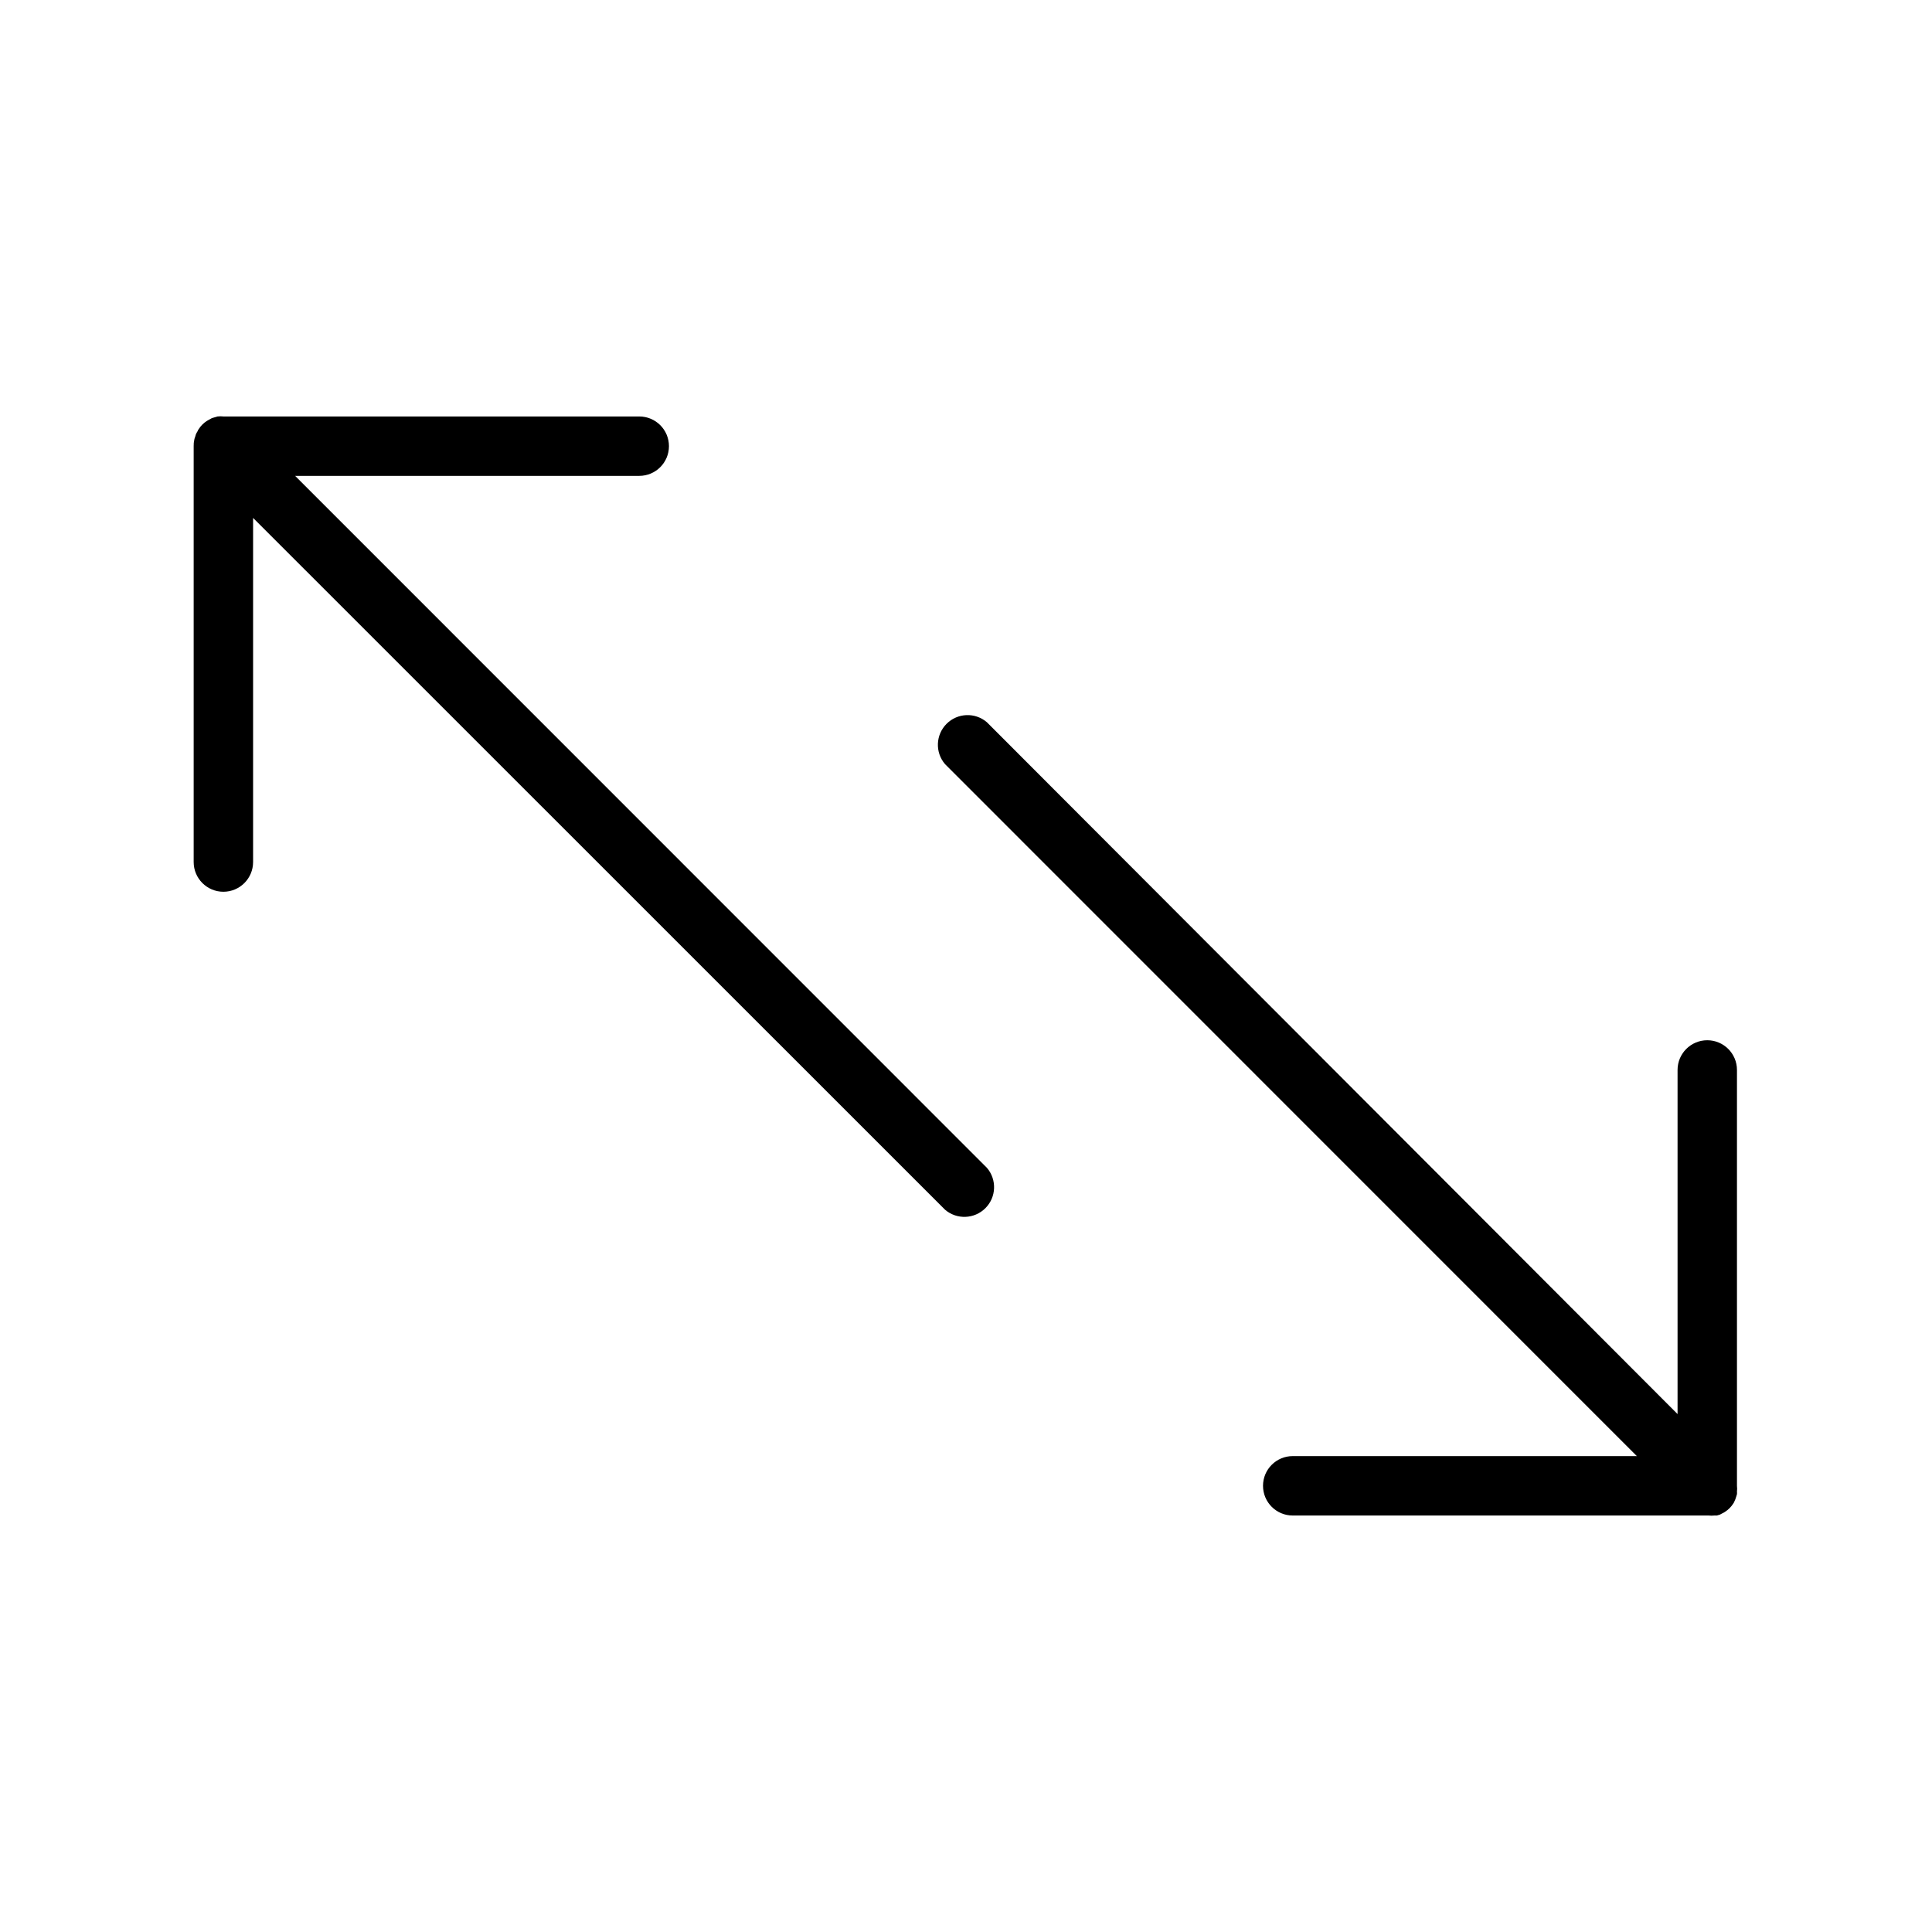
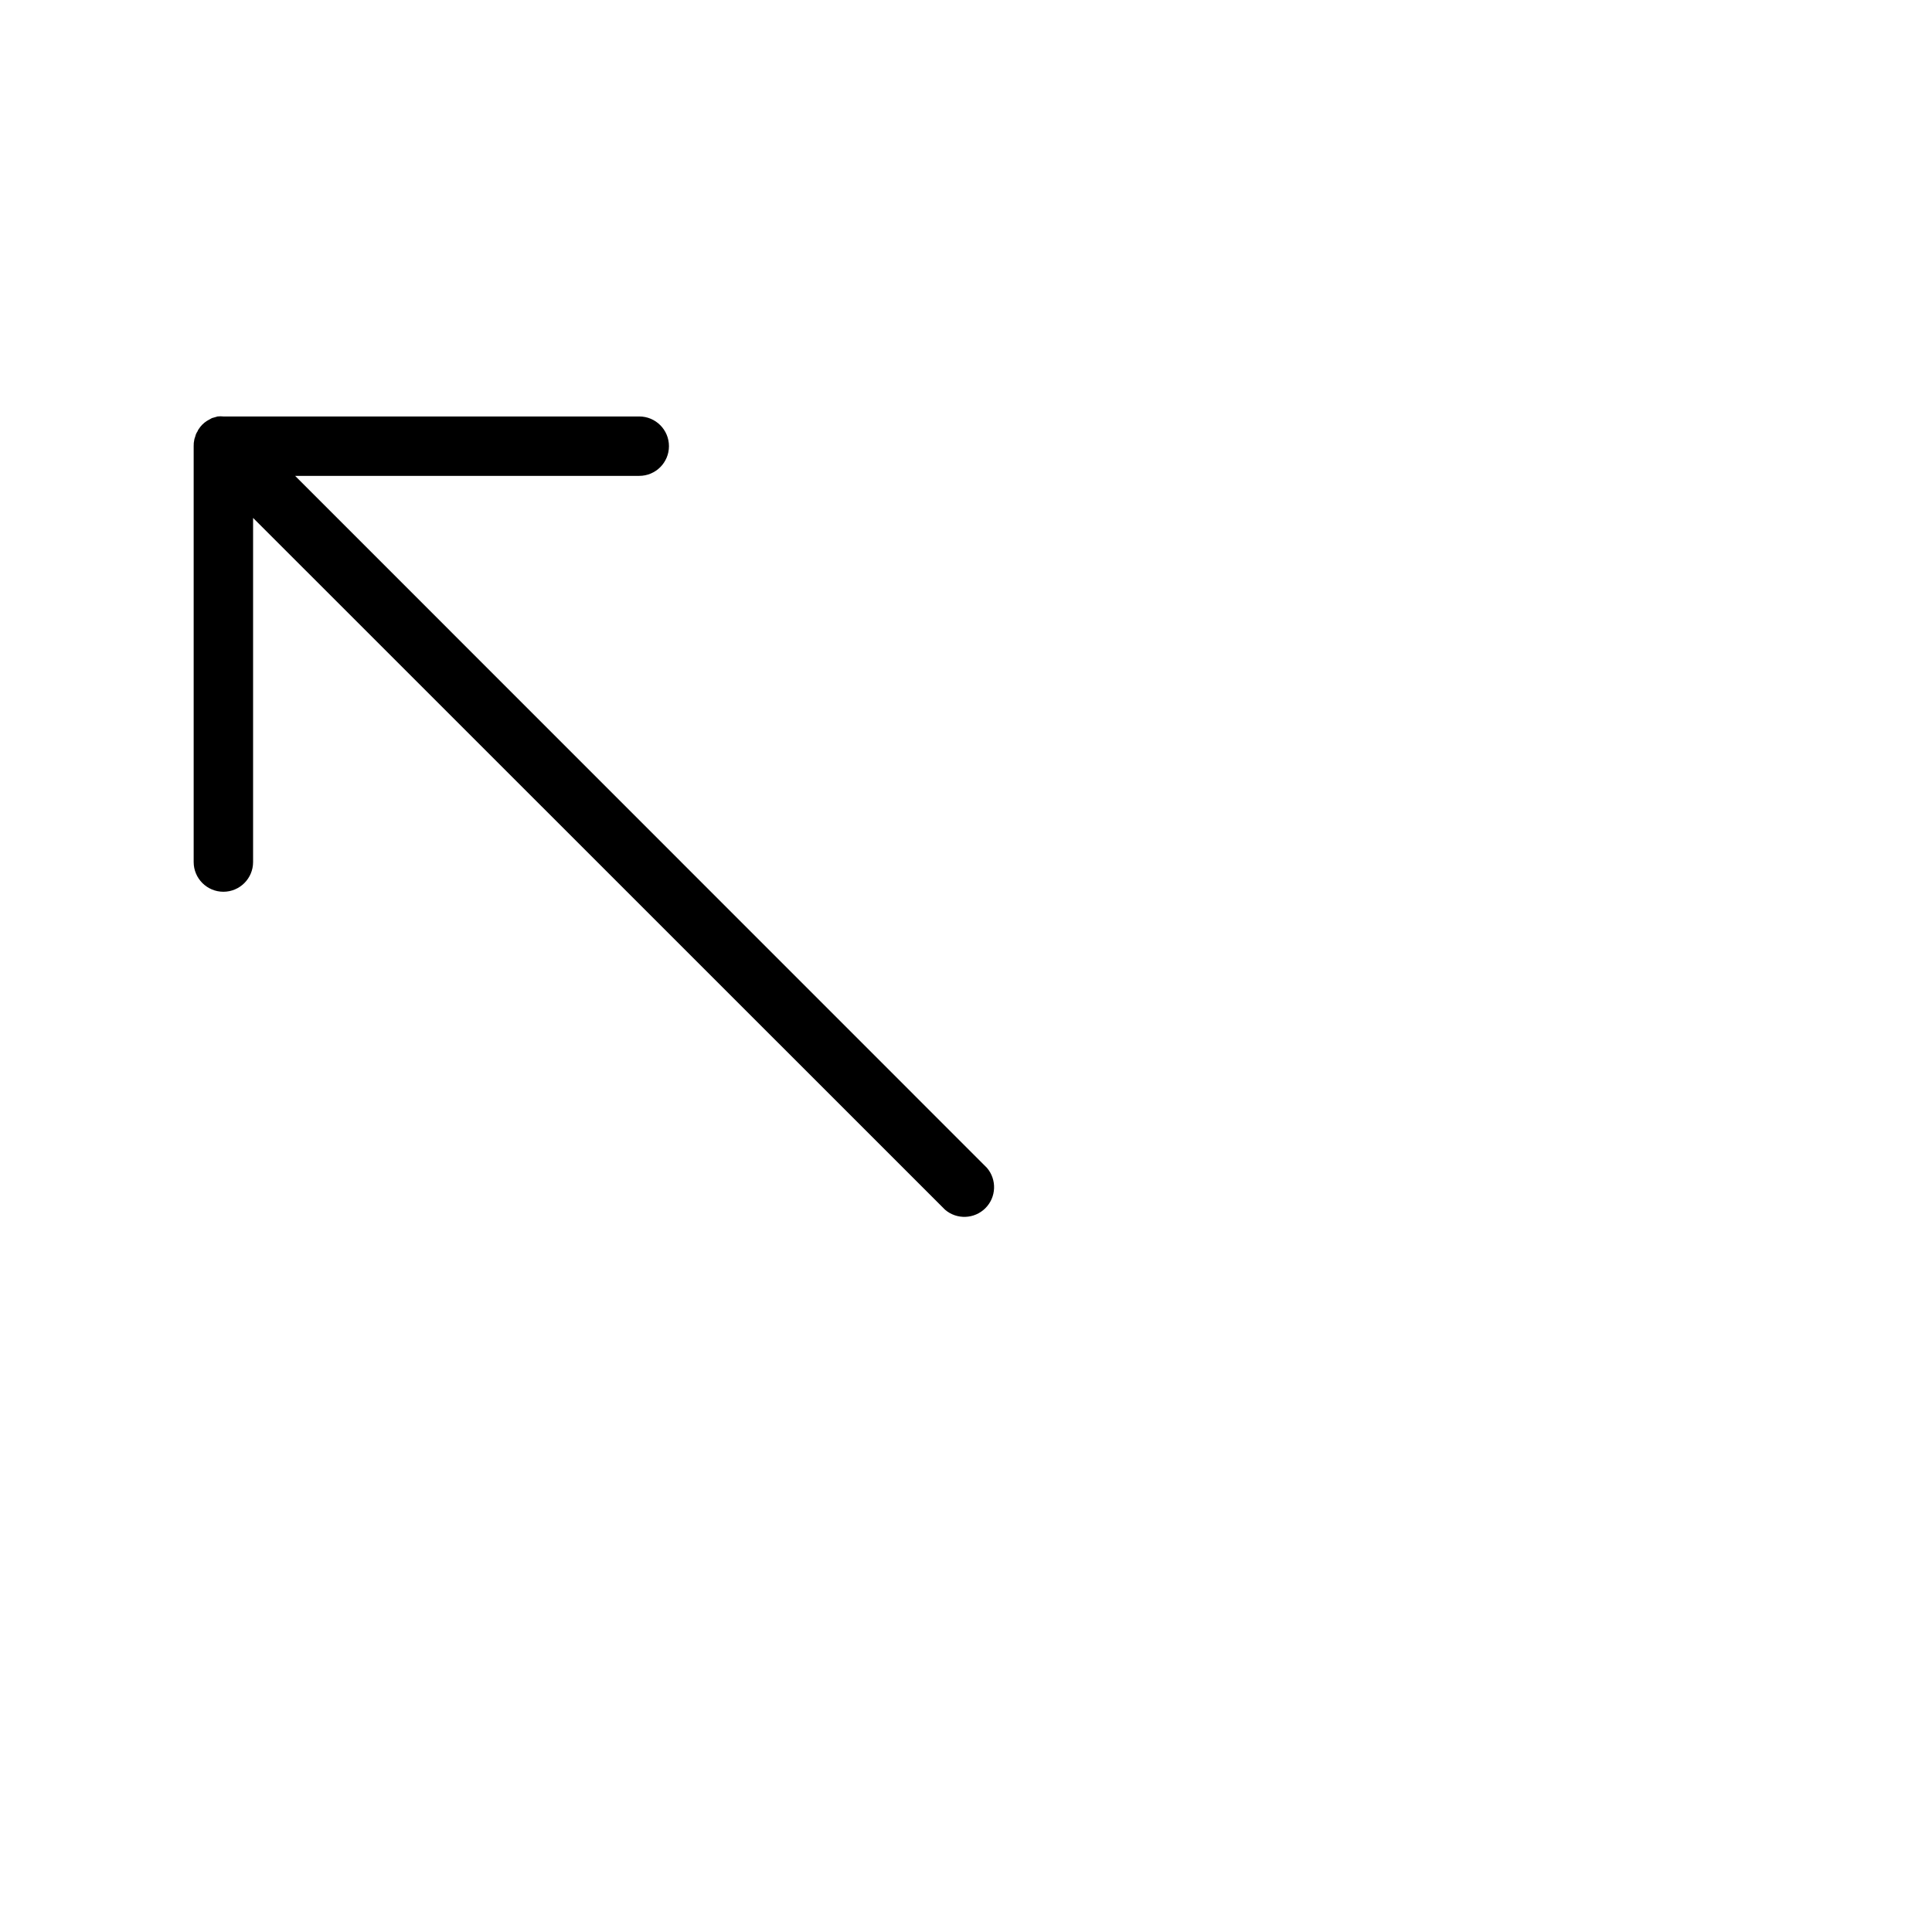
<svg xmlns="http://www.w3.org/2000/svg" fill="#000000" width="800px" height="800px" version="1.1" viewBox="144 144 512 512">
  <g>
    <path d="m222.21 270.11h91.199c4.348 0 7.871-3.523 7.871-7.871 0-4.348-3.523-7.871-7.871-7.871h-110.21c-0.512-0.059-1.027-0.059-1.535 0l-0.668 0.195-0.828 0.234-0.707 0.395h-0.004c-0.215 0.105-0.426 0.223-0.629 0.355-0.871 0.555-1.609 1.293-2.164 2.164-0.137 0.18-0.242 0.379-0.316 0.59-0.164 0.25-0.312 0.516-0.43 0.789l-0.234 0.789-0.004-0.004c-0.09 0.219-0.156 0.441-0.195 0.672-0.125 0.555-0.176 1.121-0.16 1.691v110.21c0 4.348 3.527 7.875 7.875 7.875 4.348 0 7.871-3.527 7.871-7.875v-91.195l183.38 183.34c3.121 2.672 7.777 2.492 10.688-0.414 2.906-2.906 3.086-7.562 0.41-10.688z" />
-     <path d="m604.08 540.75 0.234-0.789v0.004c0.023-0.223 0.023-0.449 0-0.672 0.059-0.508 0.059-1.023 0-1.535v-110.21c0-4.348-3.523-7.871-7.871-7.871-4.348 0-7.871 3.523-7.871 7.871v91.195l-183.03-183.34c-3.121-2.676-7.777-2.496-10.684 0.41-2.91 2.91-3.09 7.566-0.414 10.688l183.34 183.38h-91.199c-4.348 0-7.871 3.523-7.871 7.871 0 4.348 3.523 7.875 7.871 7.875h110.21c0.508 0.055 1.023 0.055 1.535 0h0.668l0.789-0.234 0.746-0.395v-0.004c0.223-0.094 0.434-0.211 0.629-0.352 0.871-0.559 1.609-1.297 2.164-2.168 0.137-0.176 0.242-0.375 0.316-0.59 0.188-0.359 0.336-0.742 0.434-1.141z" />
  </g>
</svg>